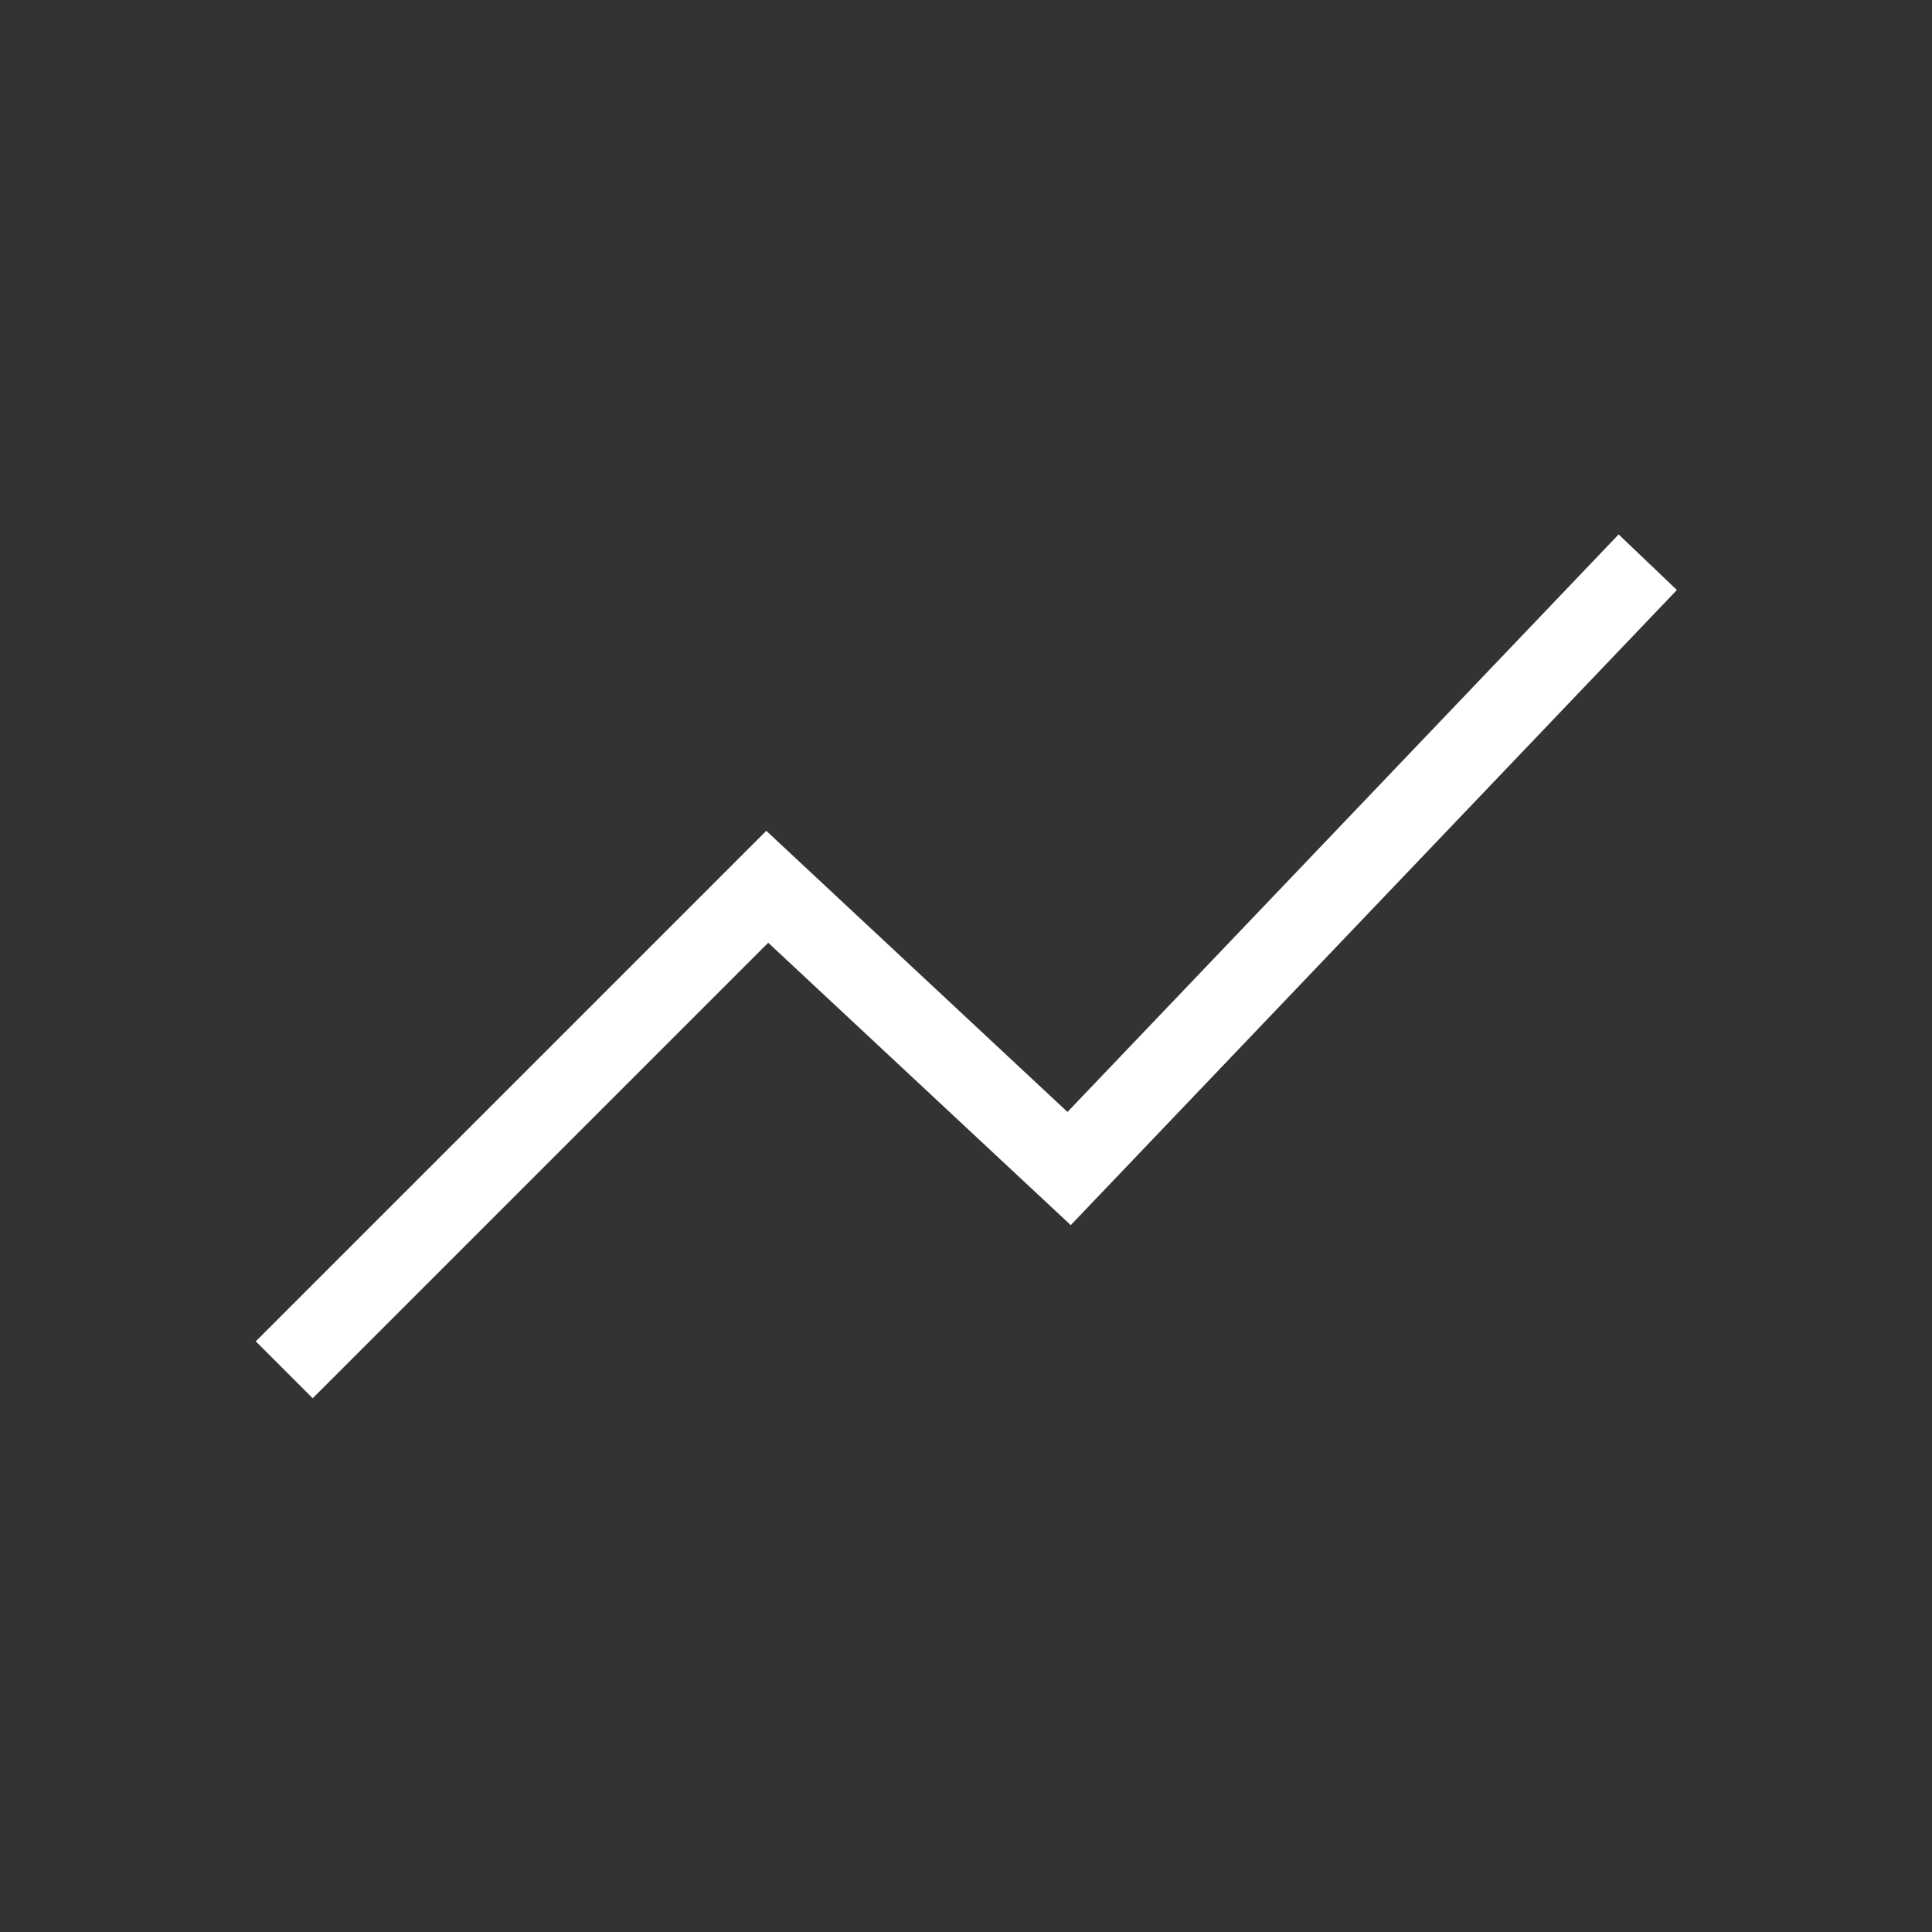
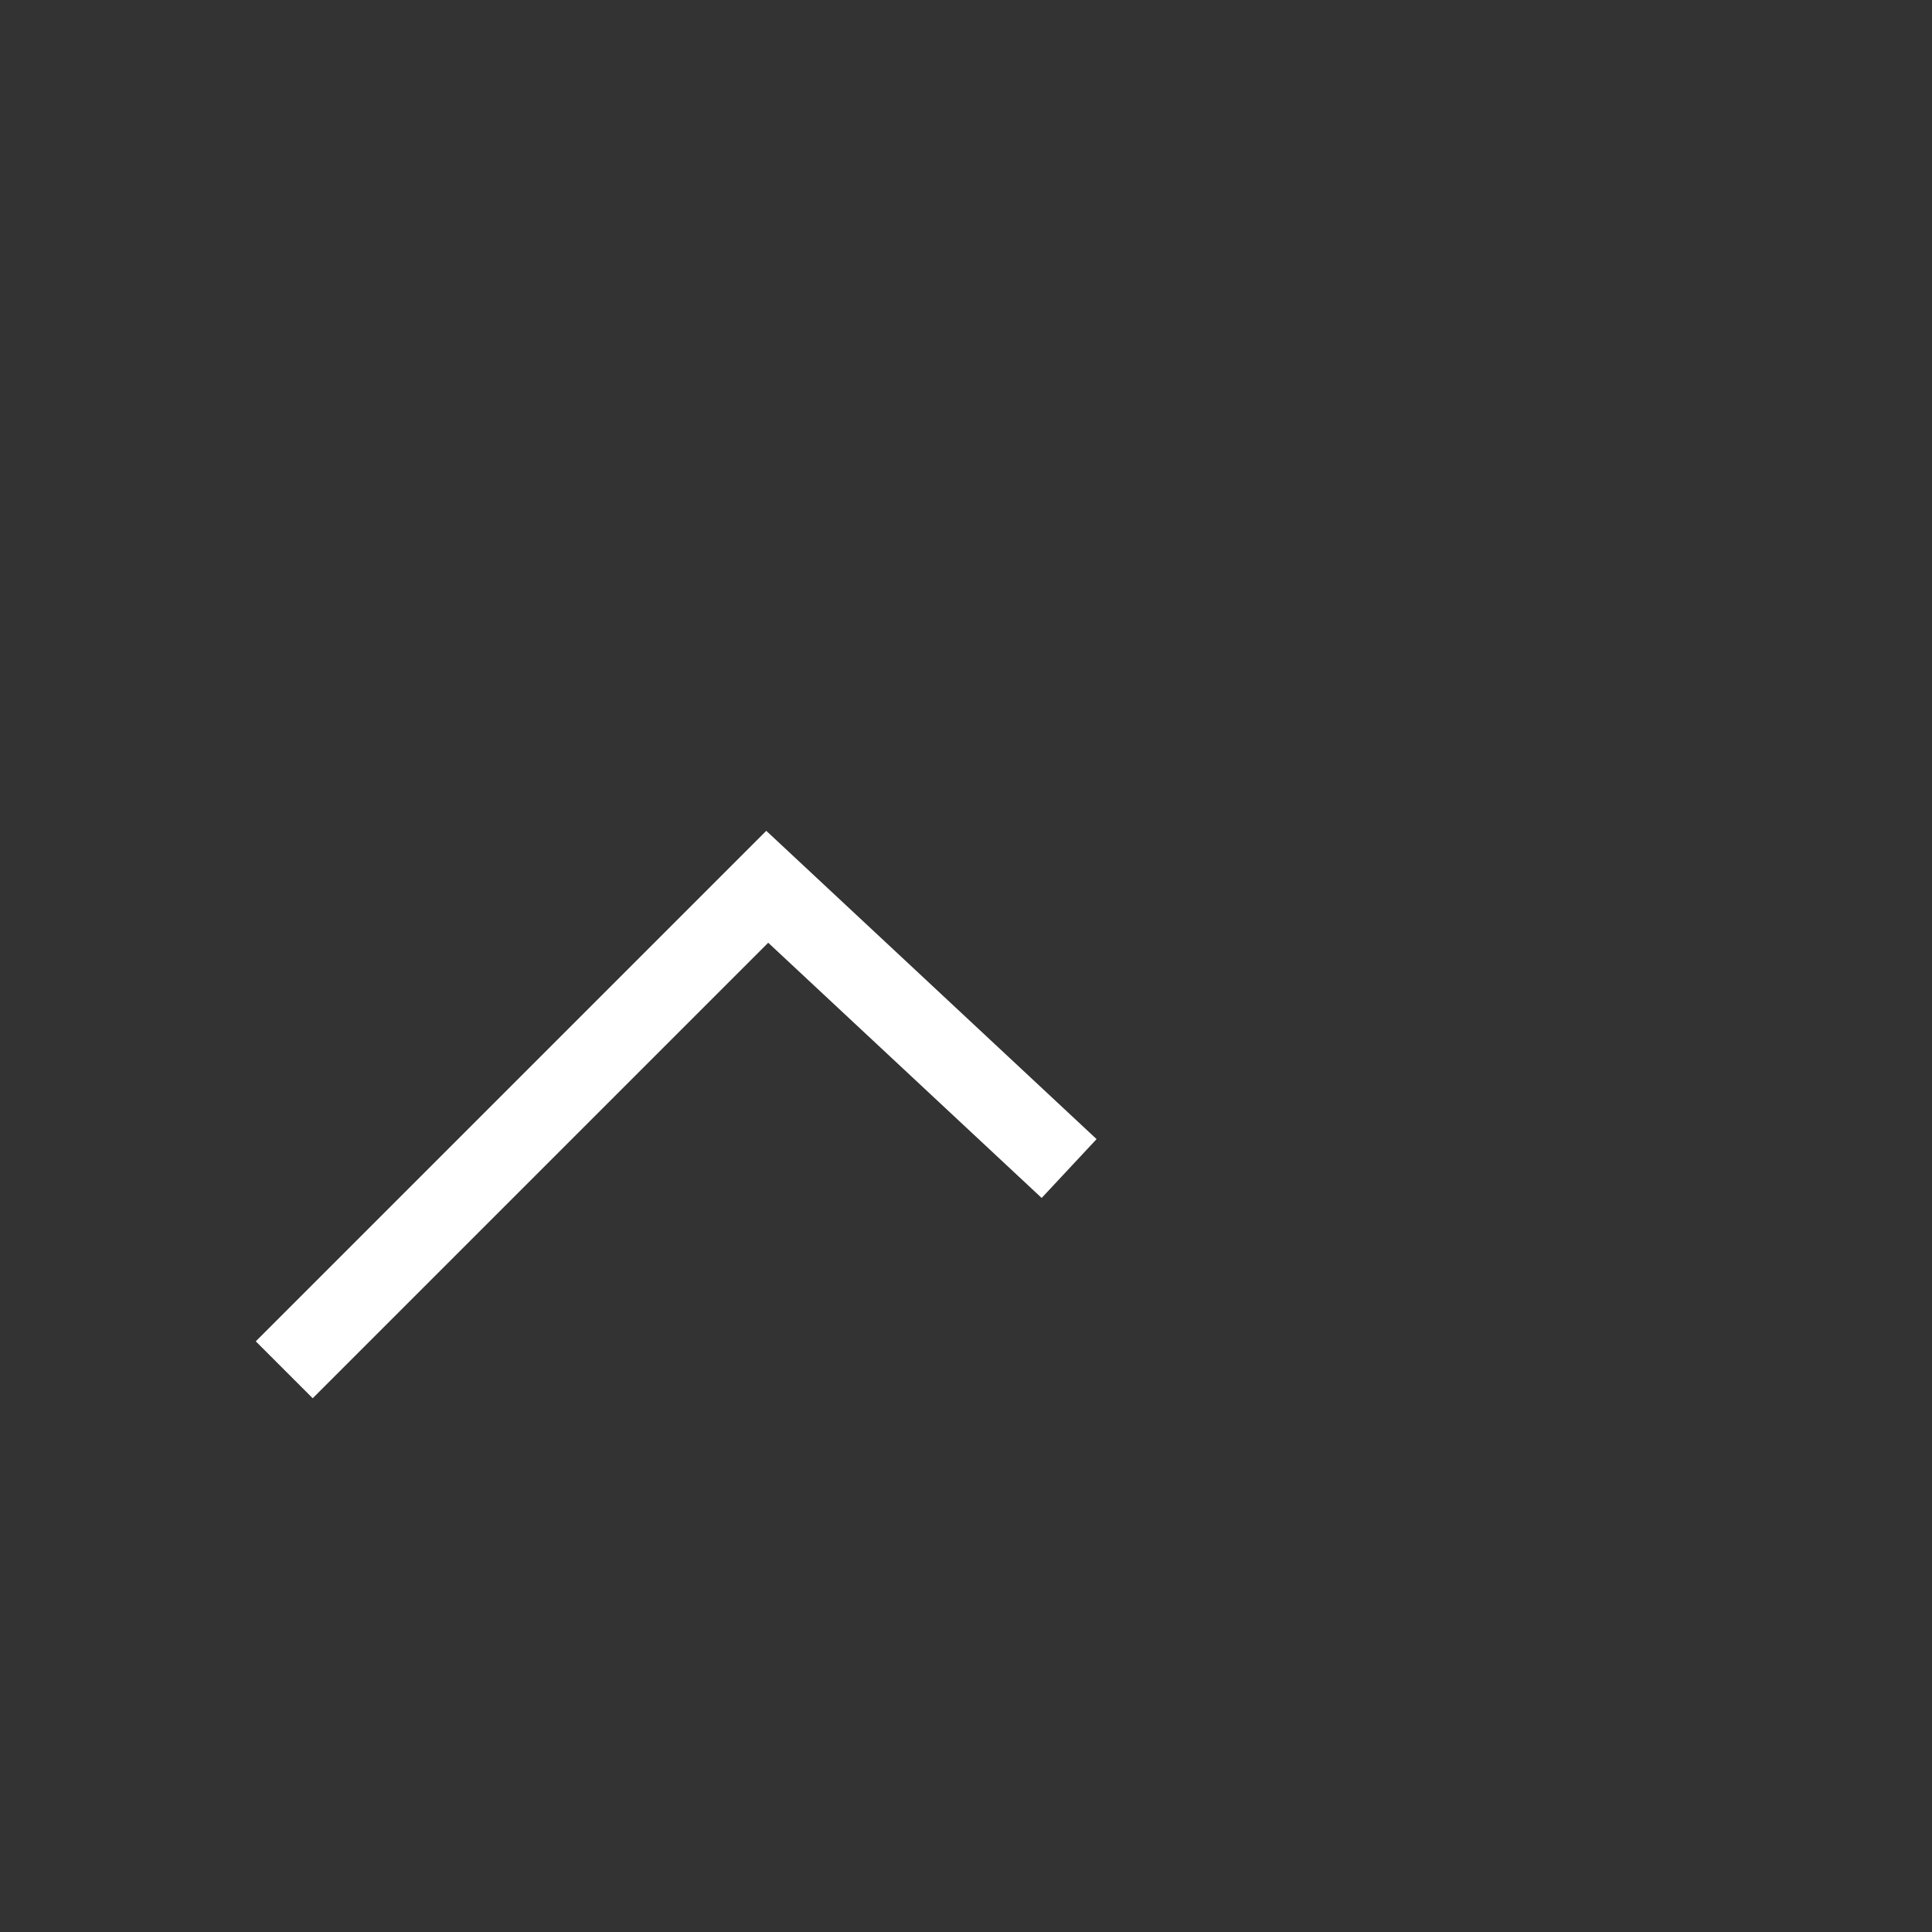
<svg xmlns="http://www.w3.org/2000/svg" width="24" height="24" viewBox="0 0 24 24" fill="none">
  <rect x="0" y="0" width="24" height="24" fill="#333333" stroke="none" />
-   <path d="M3.531 17.016L9.531 11.016L13.281 14.516L20.469 6.984" stroke="white" />
+   <path d="M3.531 17.016L9.531 11.016L13.281 14.516" stroke="white" />
</svg>